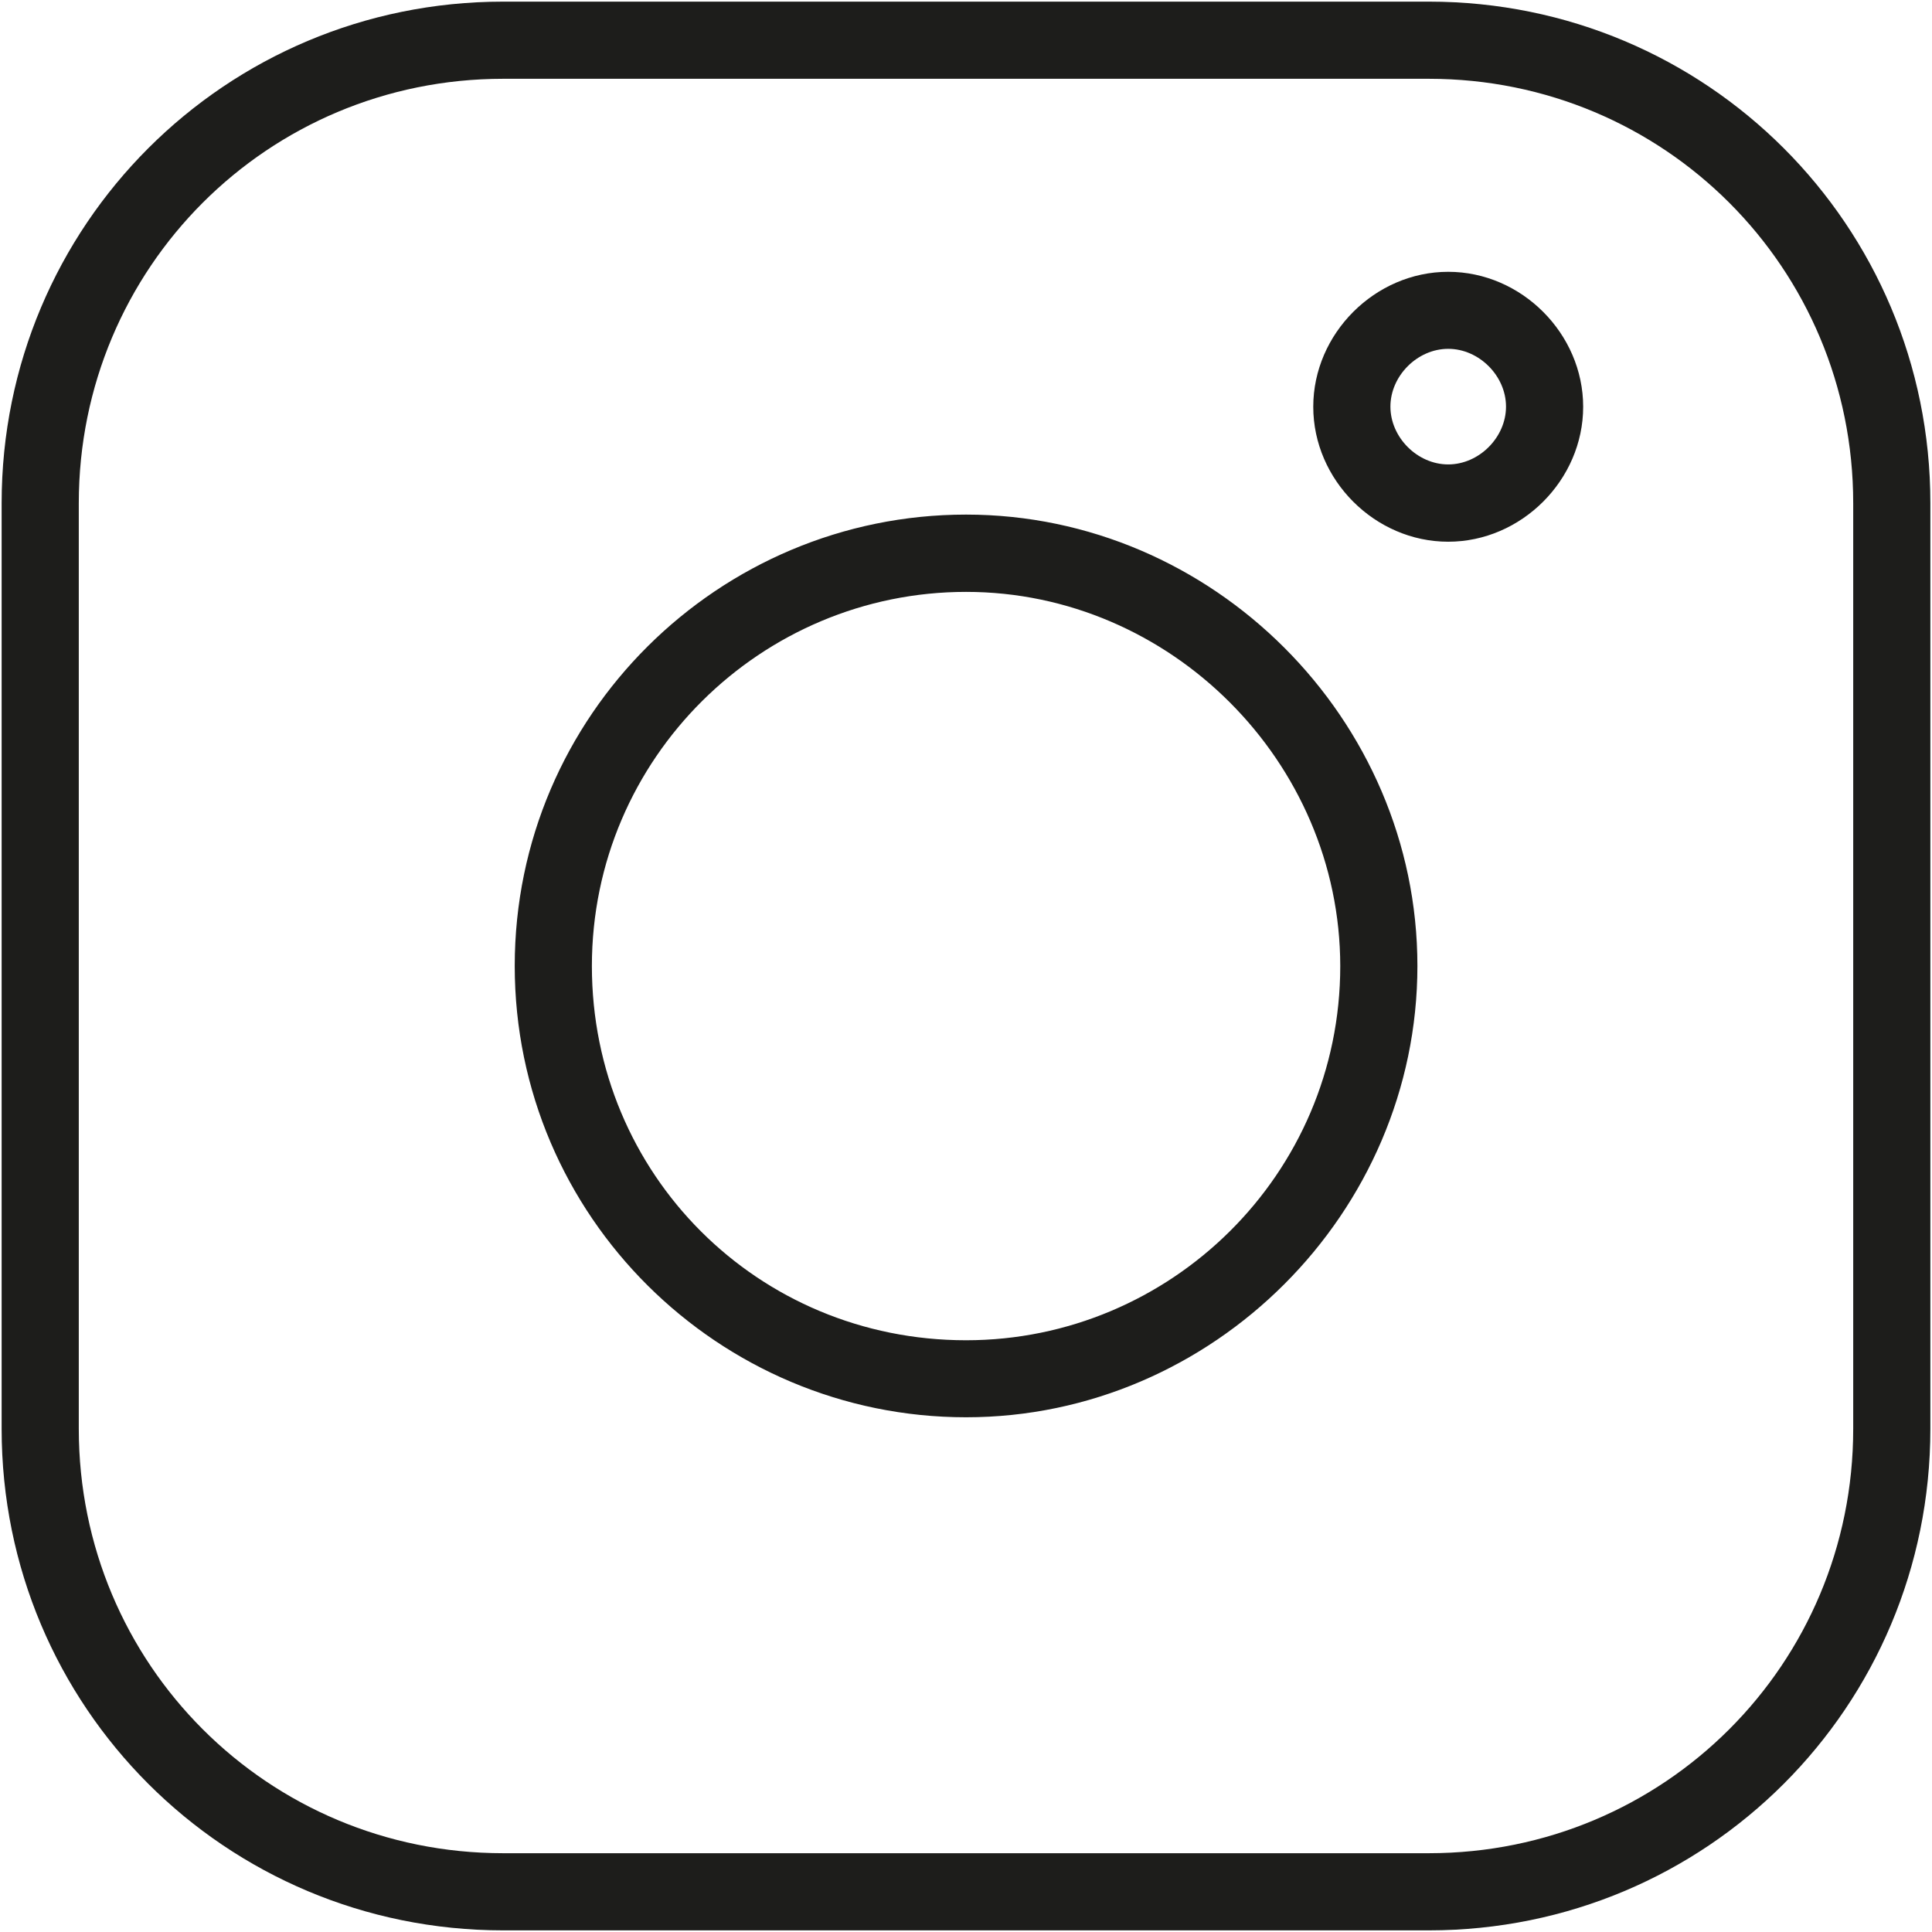
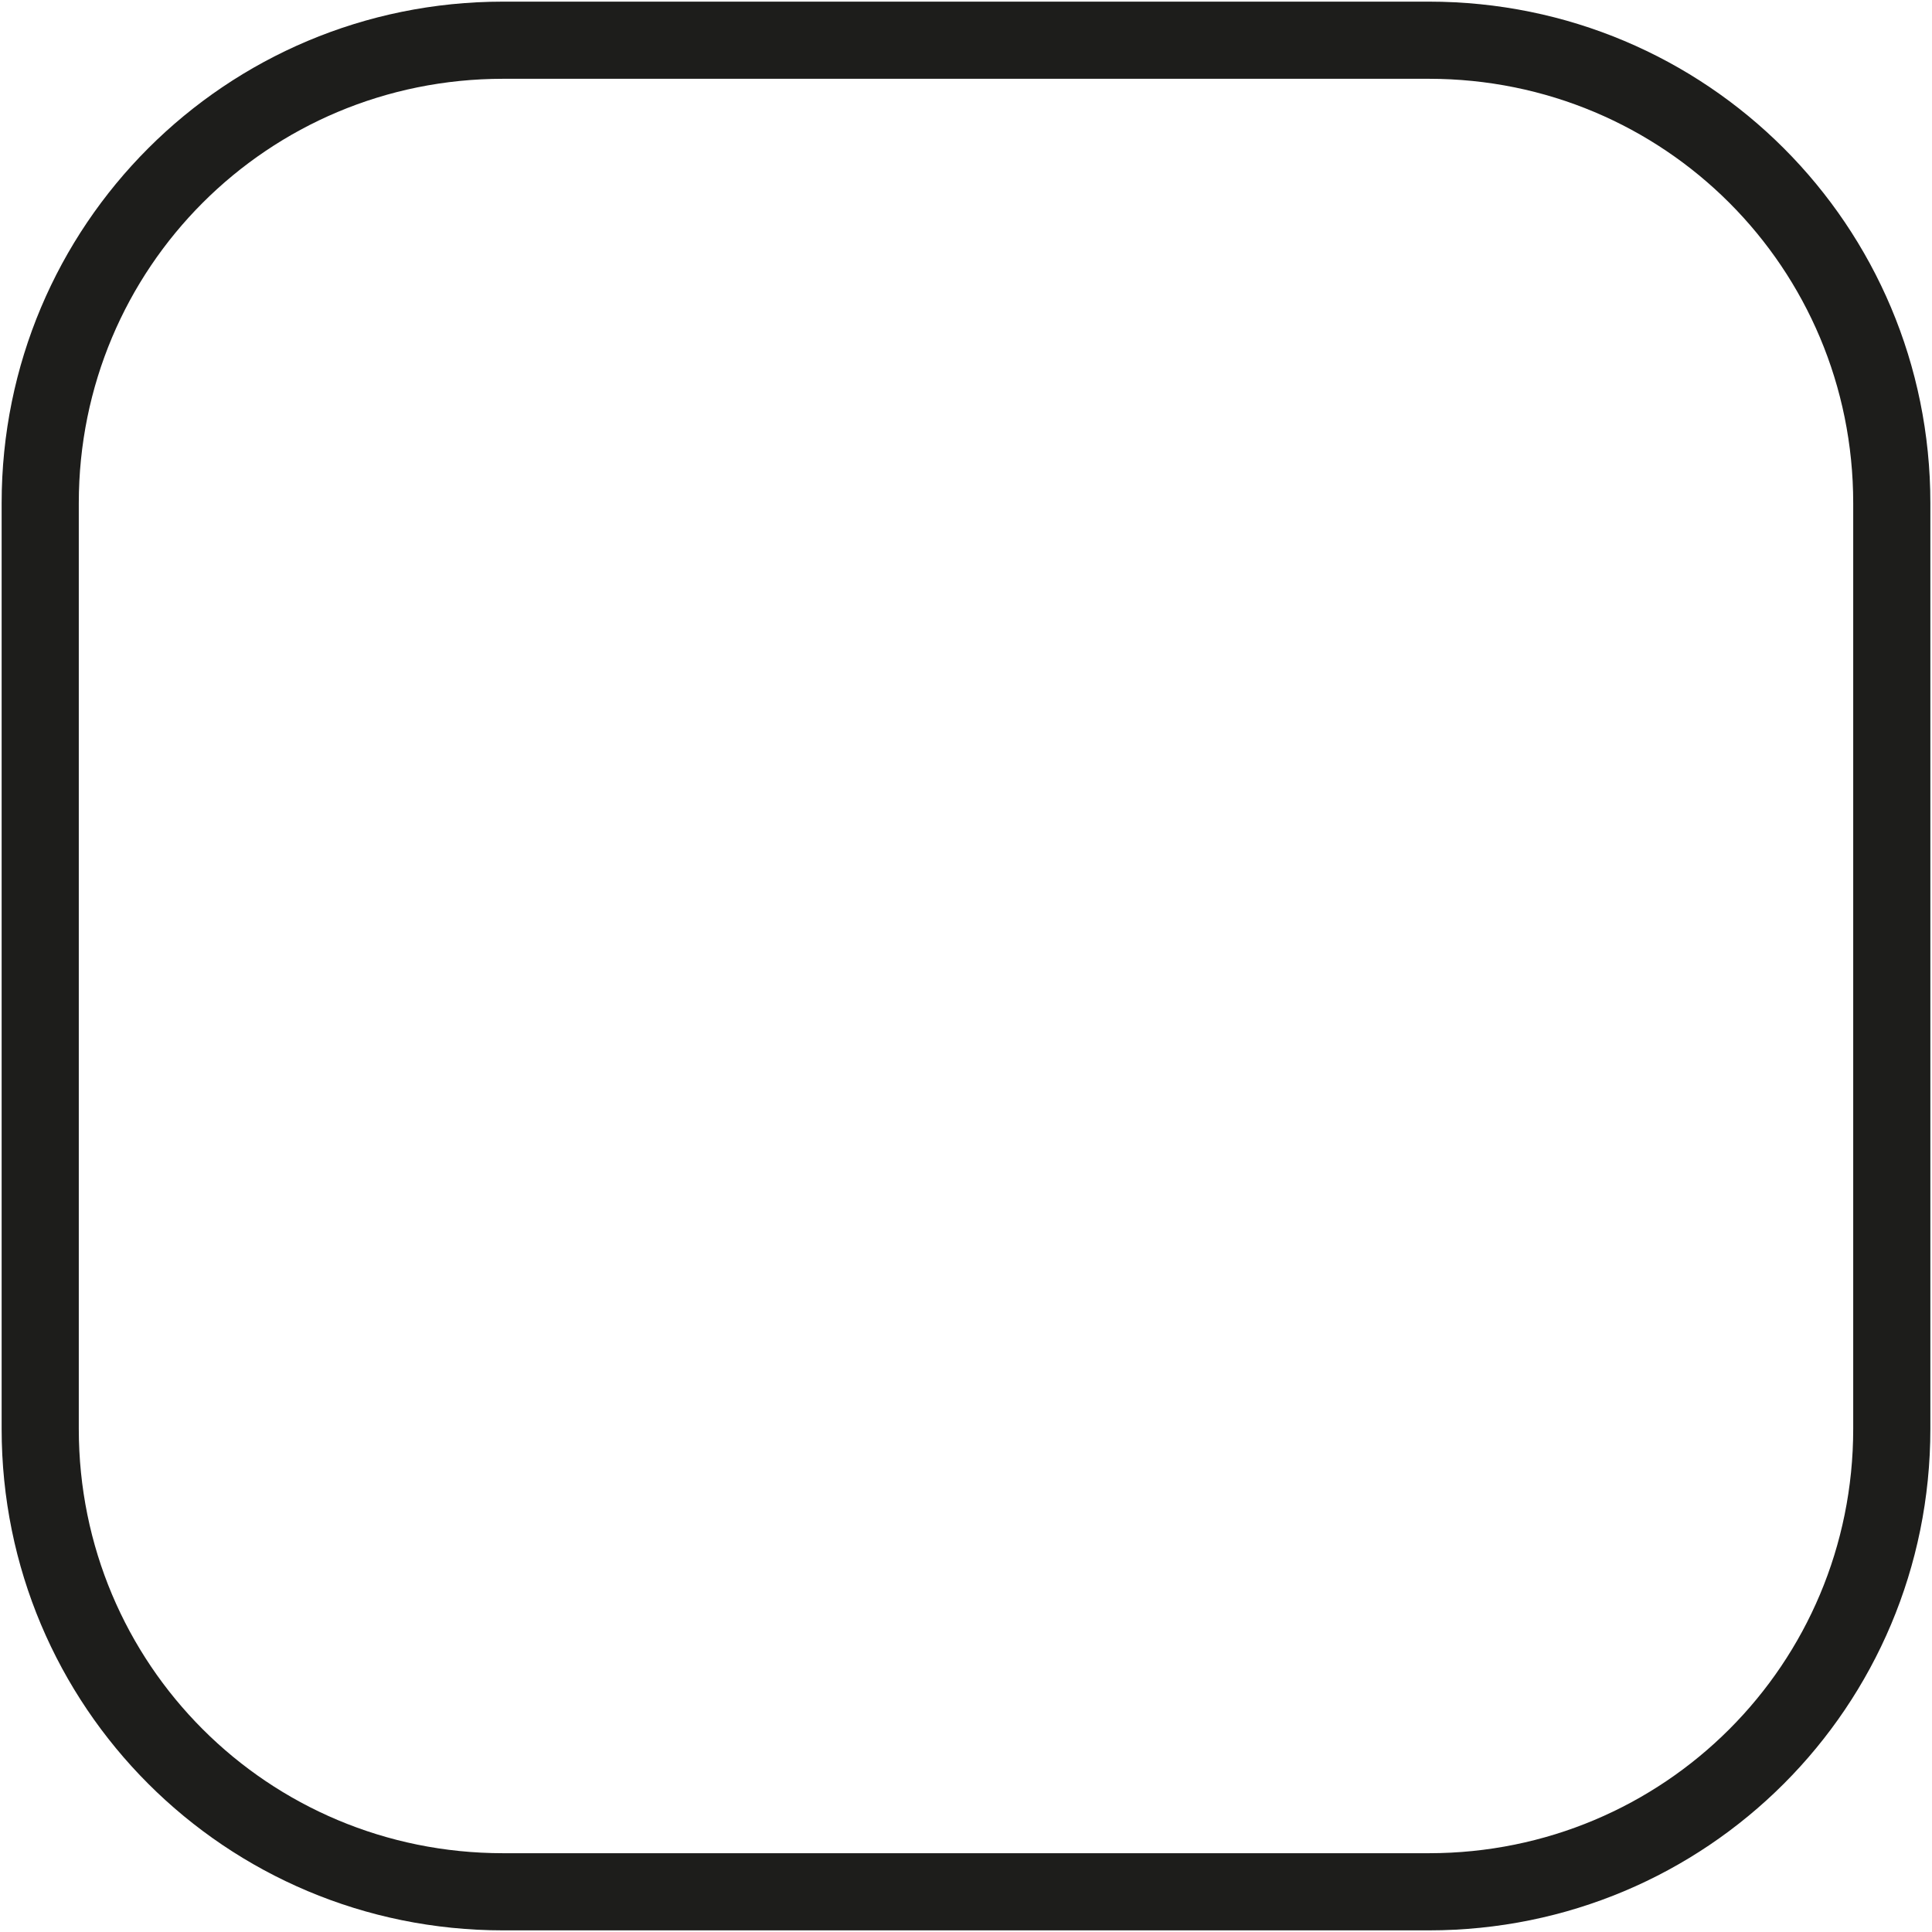
<svg xmlns="http://www.w3.org/2000/svg" version="1.1" id="Calque_1" x="0px" y="0px" viewBox="0 0 1417.3 1417.3" style="enable-background:new 0 0 1417.3 1417.3;" xml:space="preserve">
  <style type="text/css">
	.st0{fill:#1D1D1B;}
</style>
  <path class="st0" d="M1048.2,1416.1H369.1c-203.7,0-367.9-164.1-367.9-367.9V369.1C1.2,165.4,165.4,1.2,369.1,1.2h679.1  c203.7,0,367.9,164.1,367.9,367.9v679.1C1416.1,1252,1252,1416.1,1048.2,1416.1z M369.1,57.8c-172.6,0-311.3,138.7-311.3,311.3  v679.1c0,172.6,138.7,311.3,311.3,311.3h679.1c172.6,0,311.3-138.7,311.3-311.3V369.1c0-172.6-138.7-311.3-311.3-311.3H369.1z" />
-   <path class="st0" d="M708.7,1039.7c-181.1,0-331.1-147.1-331.1-331.1s150-331.1,331.1-331.1s331.1,150,331.1,331.1  S889.8,1039.7,708.7,1039.7z M708.7,434.2c-150,0-274.5,121.7-274.5,274.5s121.7,274.5,274.5,274.5c150,0,274.5-121.7,274.5-274.5  C983.1,558.7,858.6,434.2,708.7,434.2z M1062.4,397.4c-53.8,0-99-45.3-99-99s45.3-99,99-99s99,45.3,99,99S1116.1,397.4,1062.4,397.4  z M1062.4,255.9c-22.6,0-42.4,19.8-42.4,42.4s19.8,42.4,42.4,42.4s42.4-19.8,42.4-42.4S1085,255.9,1062.4,255.9z" />
</svg>